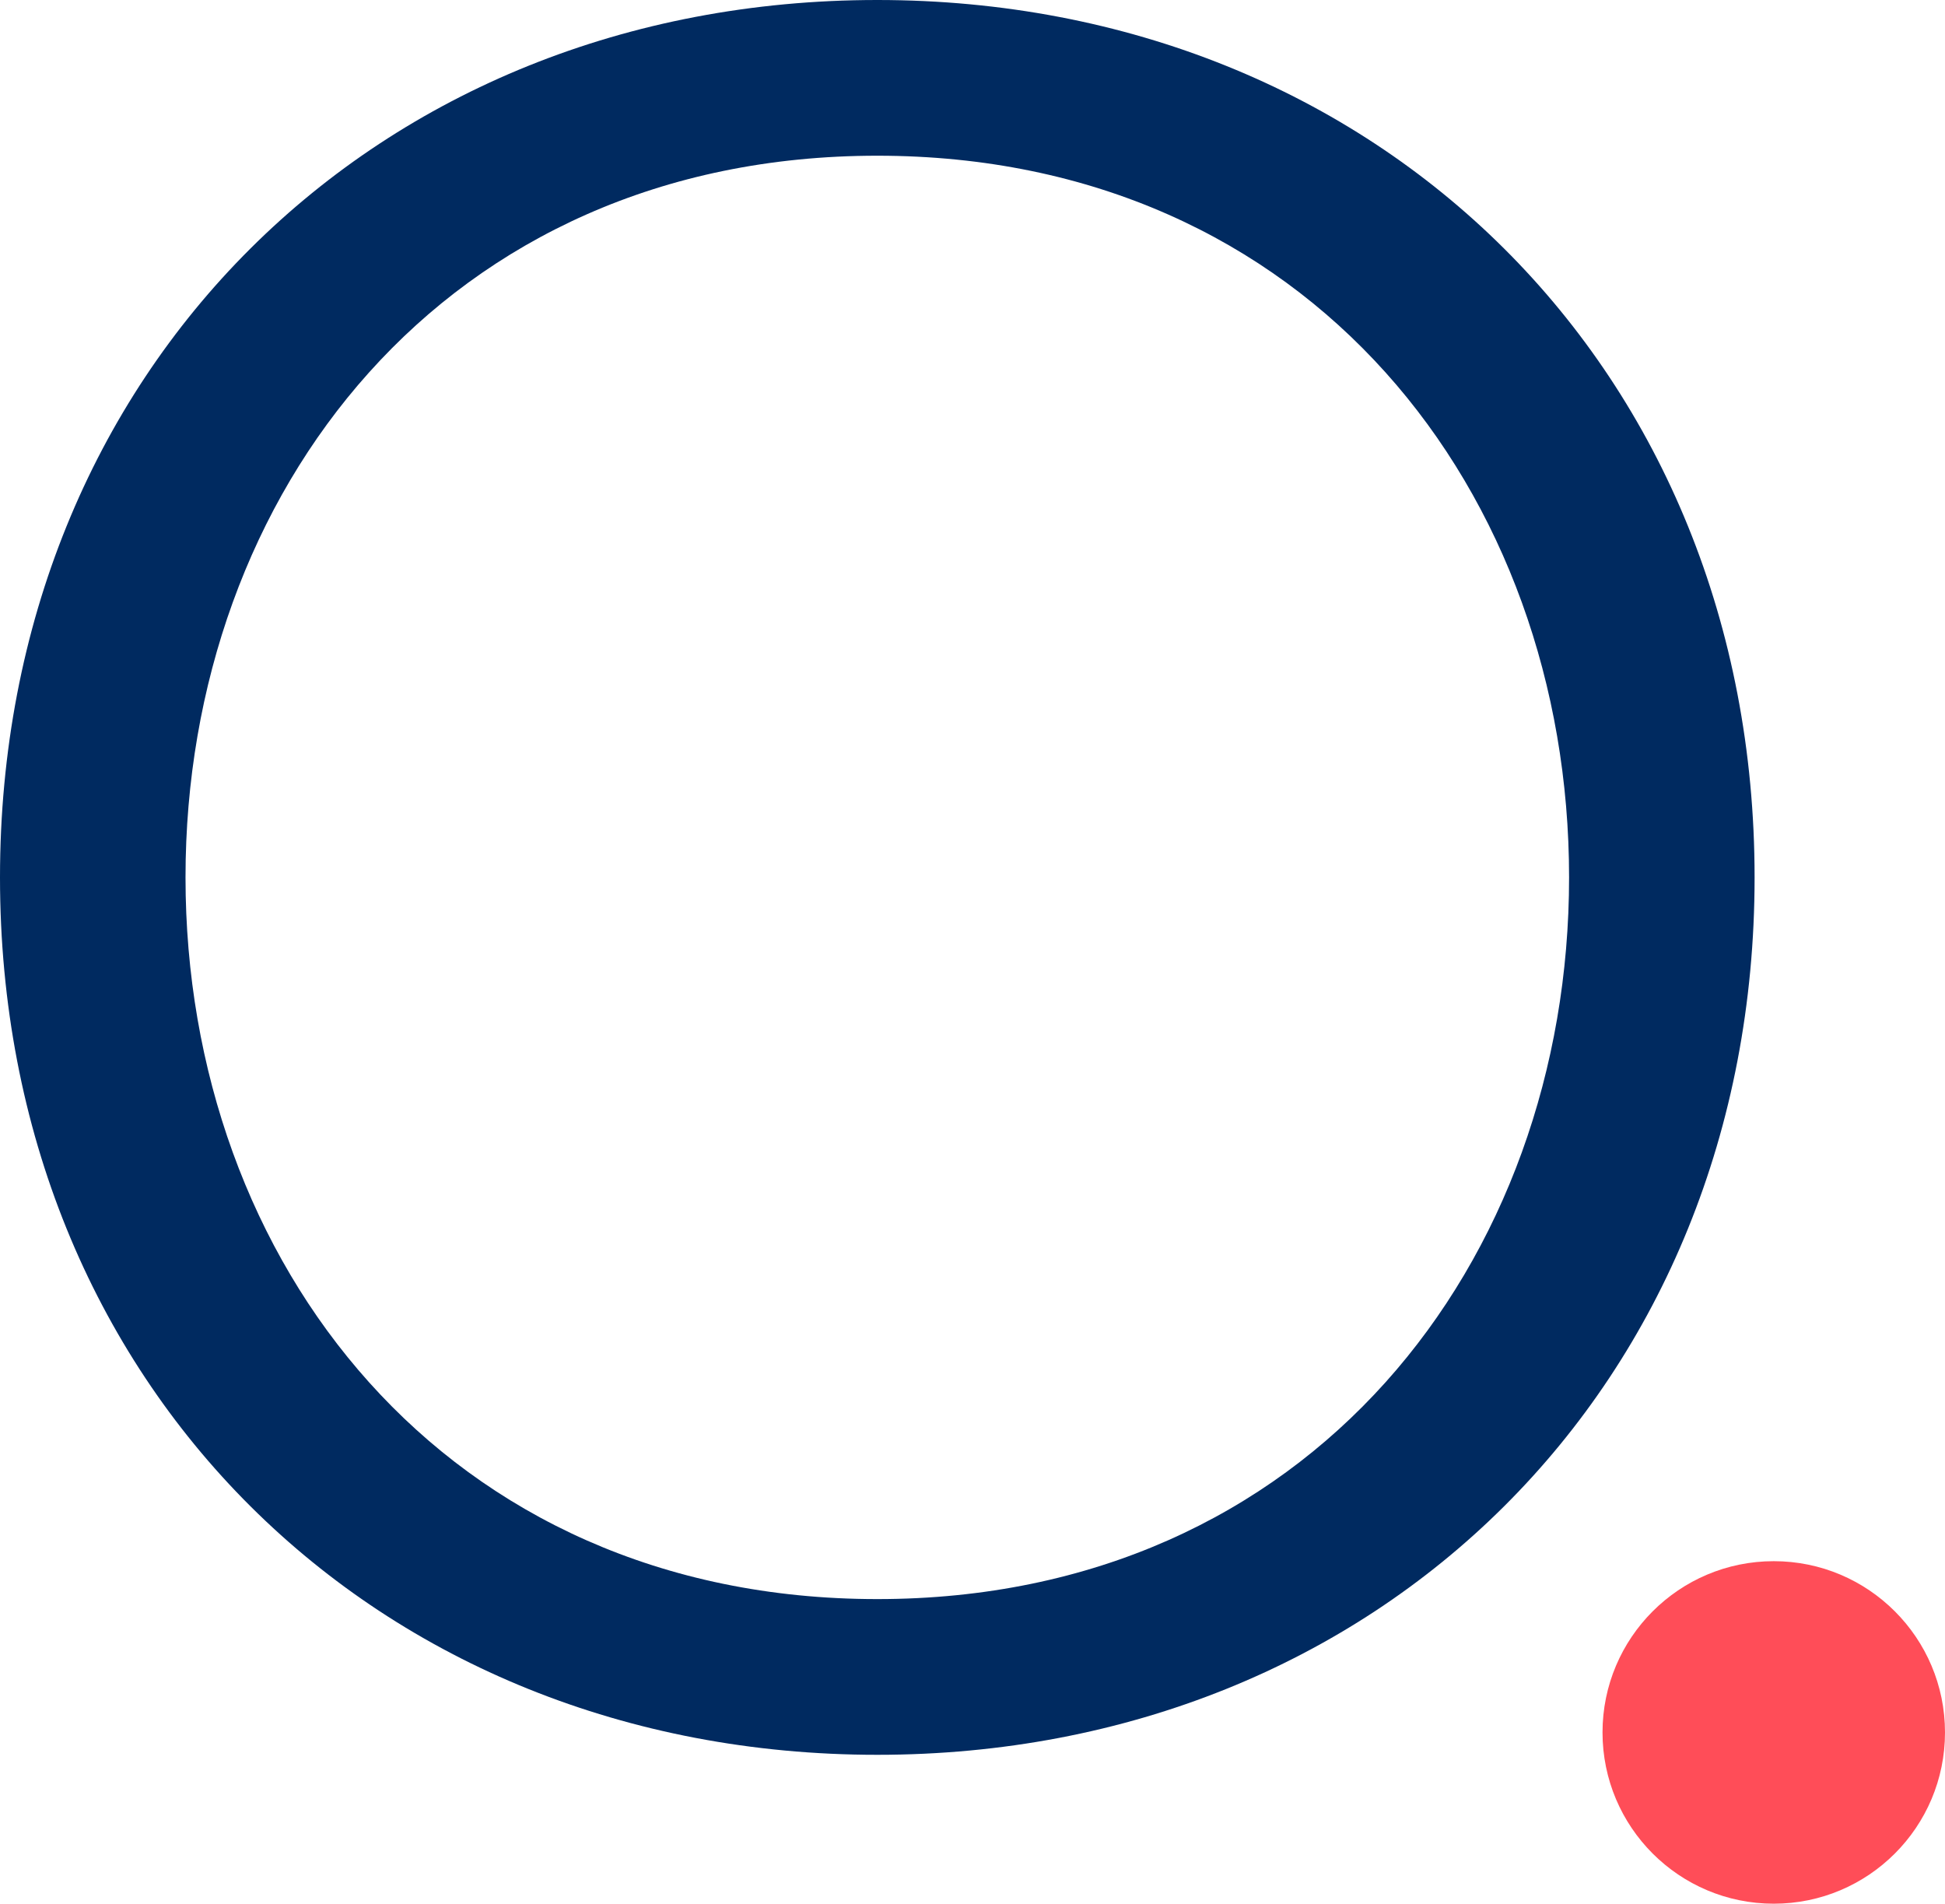
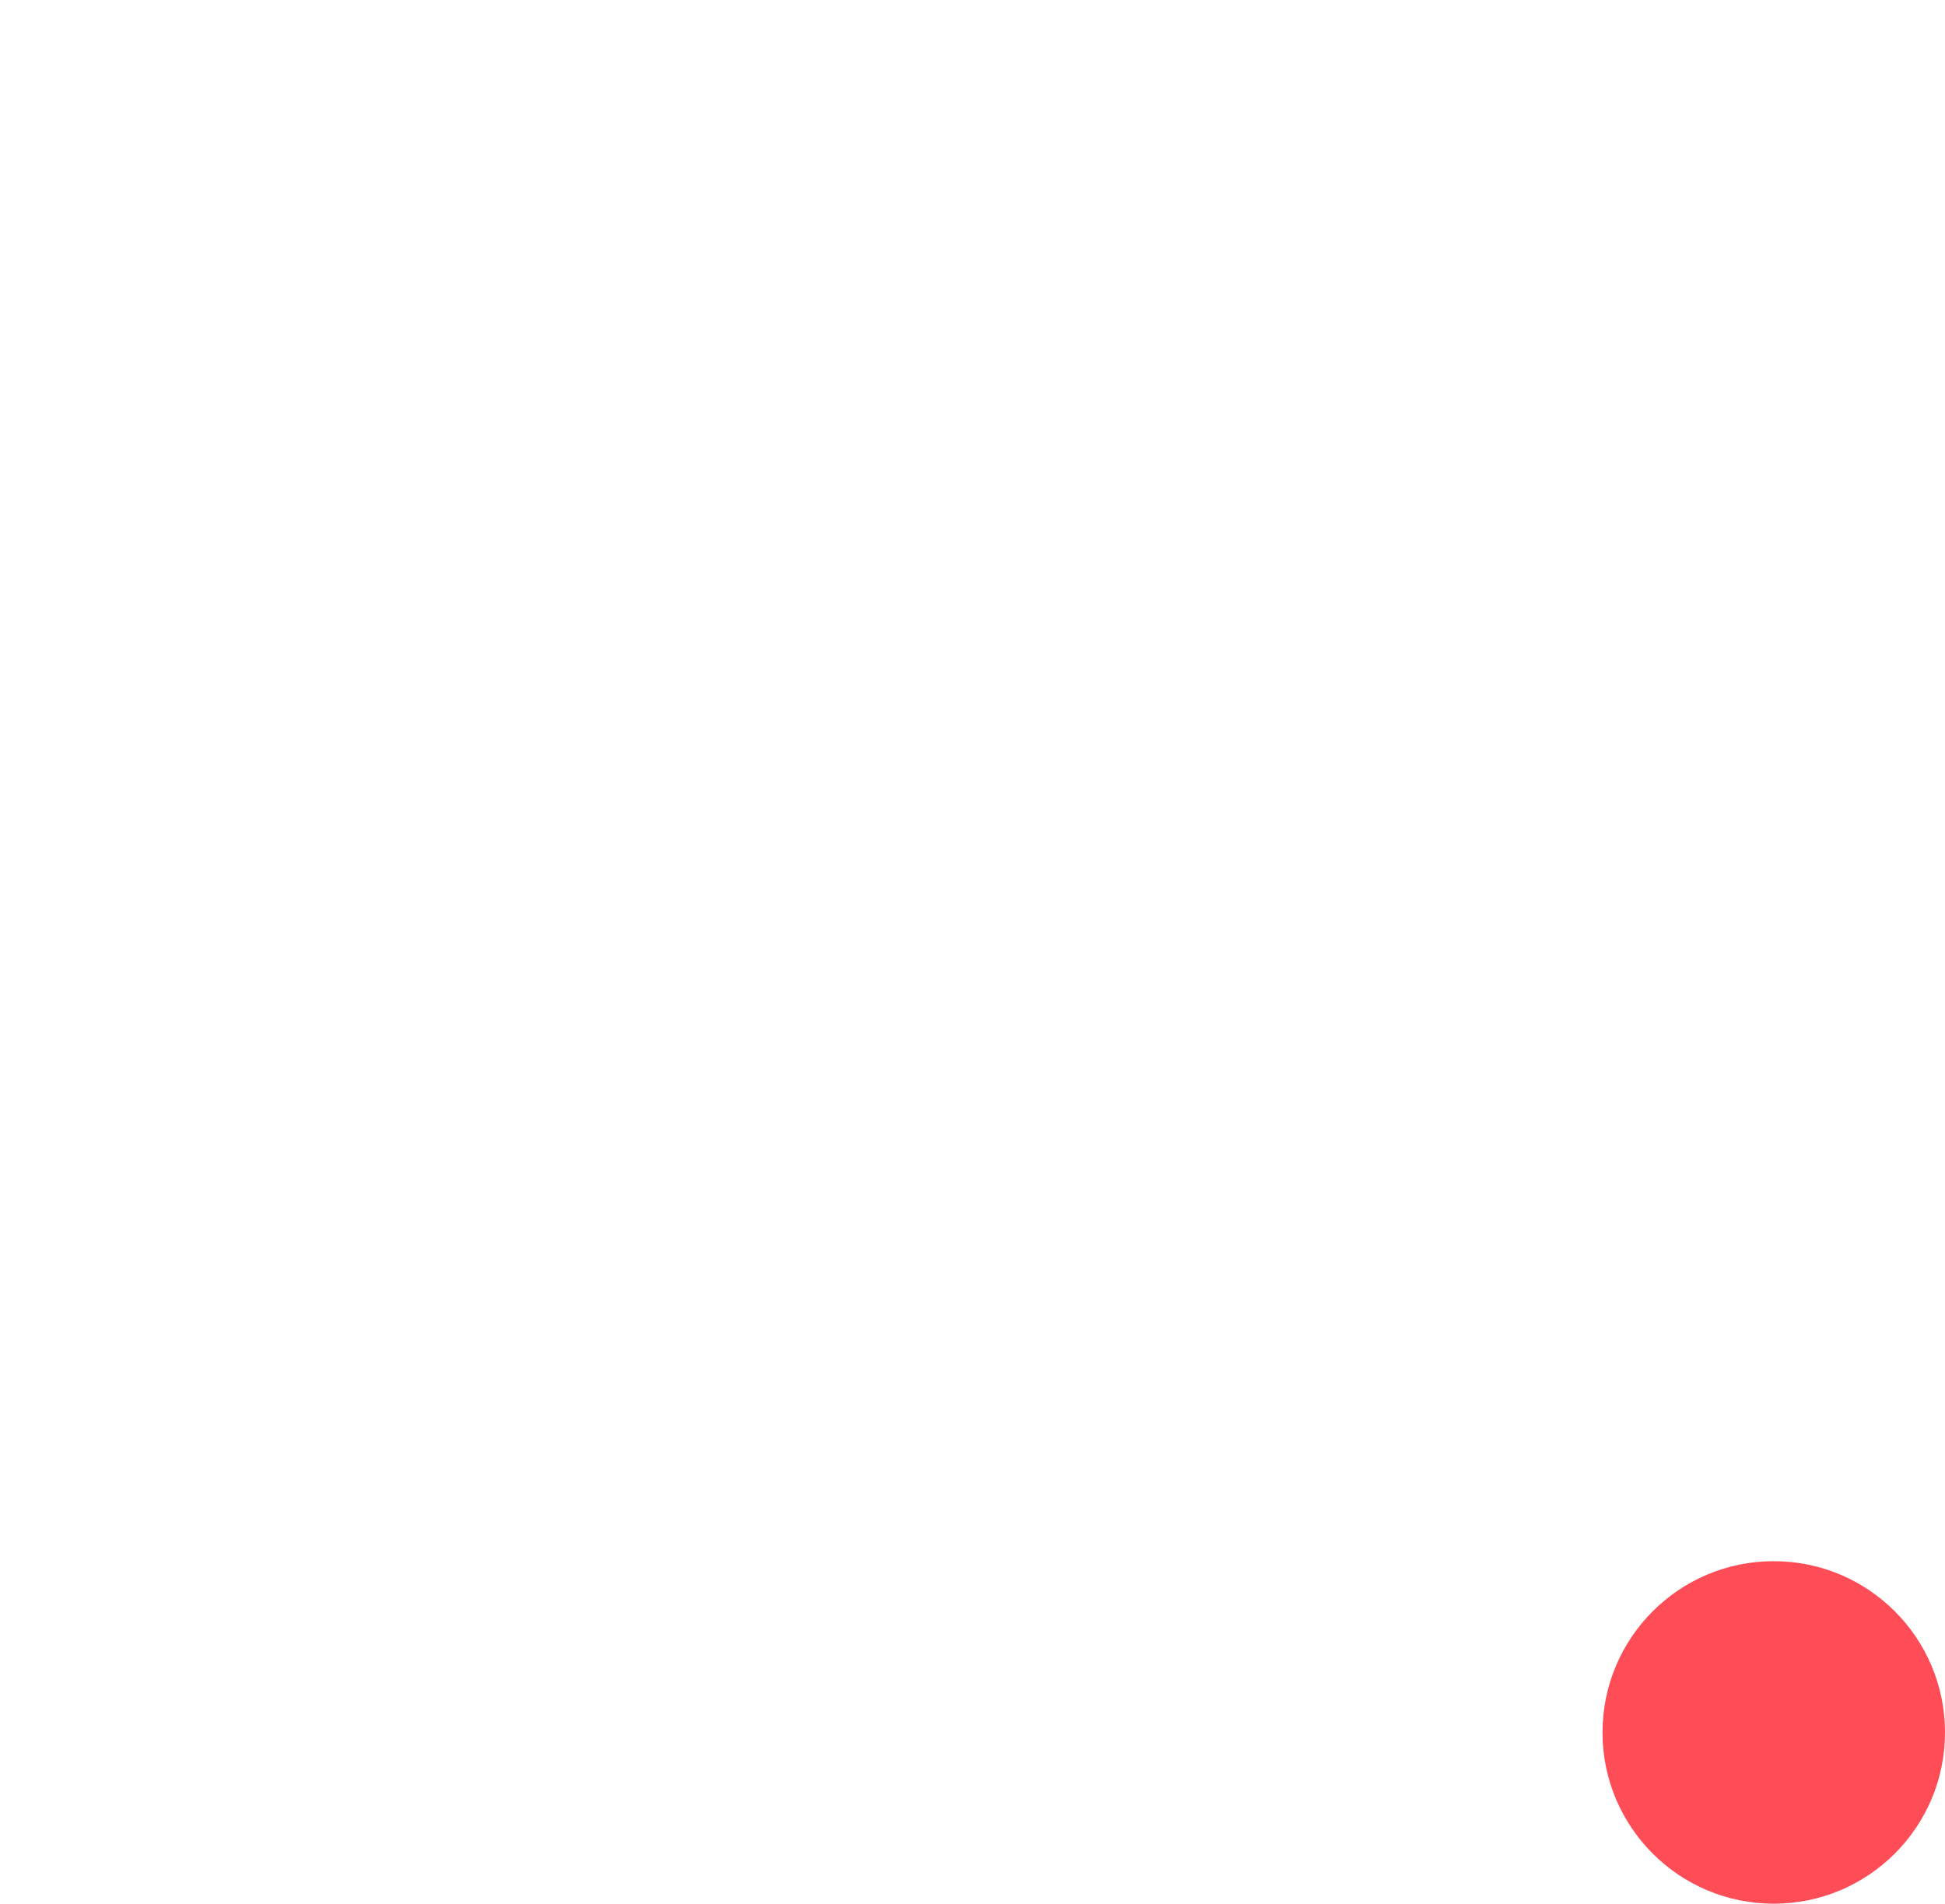
<svg xmlns="http://www.w3.org/2000/svg" id="Layer_2" data-name="Layer 2" viewBox="0 0 91.32 89.37">
  <defs>
    <style>
      .cls-1 {
        fill: #ff4d58;
      }

      .cls-1, .cls-2 {
        stroke-width: 0px;
      }

      .cls-2 {
        fill: #002a60;
        fill-rule: evenodd;
      }
    </style>
  </defs>
  <g id="Layer_1-2" data-name="Layer 1">
-     <path class="cls-2" d="M41.19,0C17.63,0,0,17.38,0,41.19s17.63,41.19,41.19,41.19,41.19-17.38,41.19-41.19S64.74,0,41.19,0M41.19,75.07c-20.31,0-32.48-15.83-32.48-33.88S20.87,7.31,41.19,7.31s32.48,15.83,32.48,33.88-12.17,33.88-32.48,33.88" />
    <circle class="cls-1" cx="83.28" cy="81.33" r="8.04" />
  </g>
</svg>